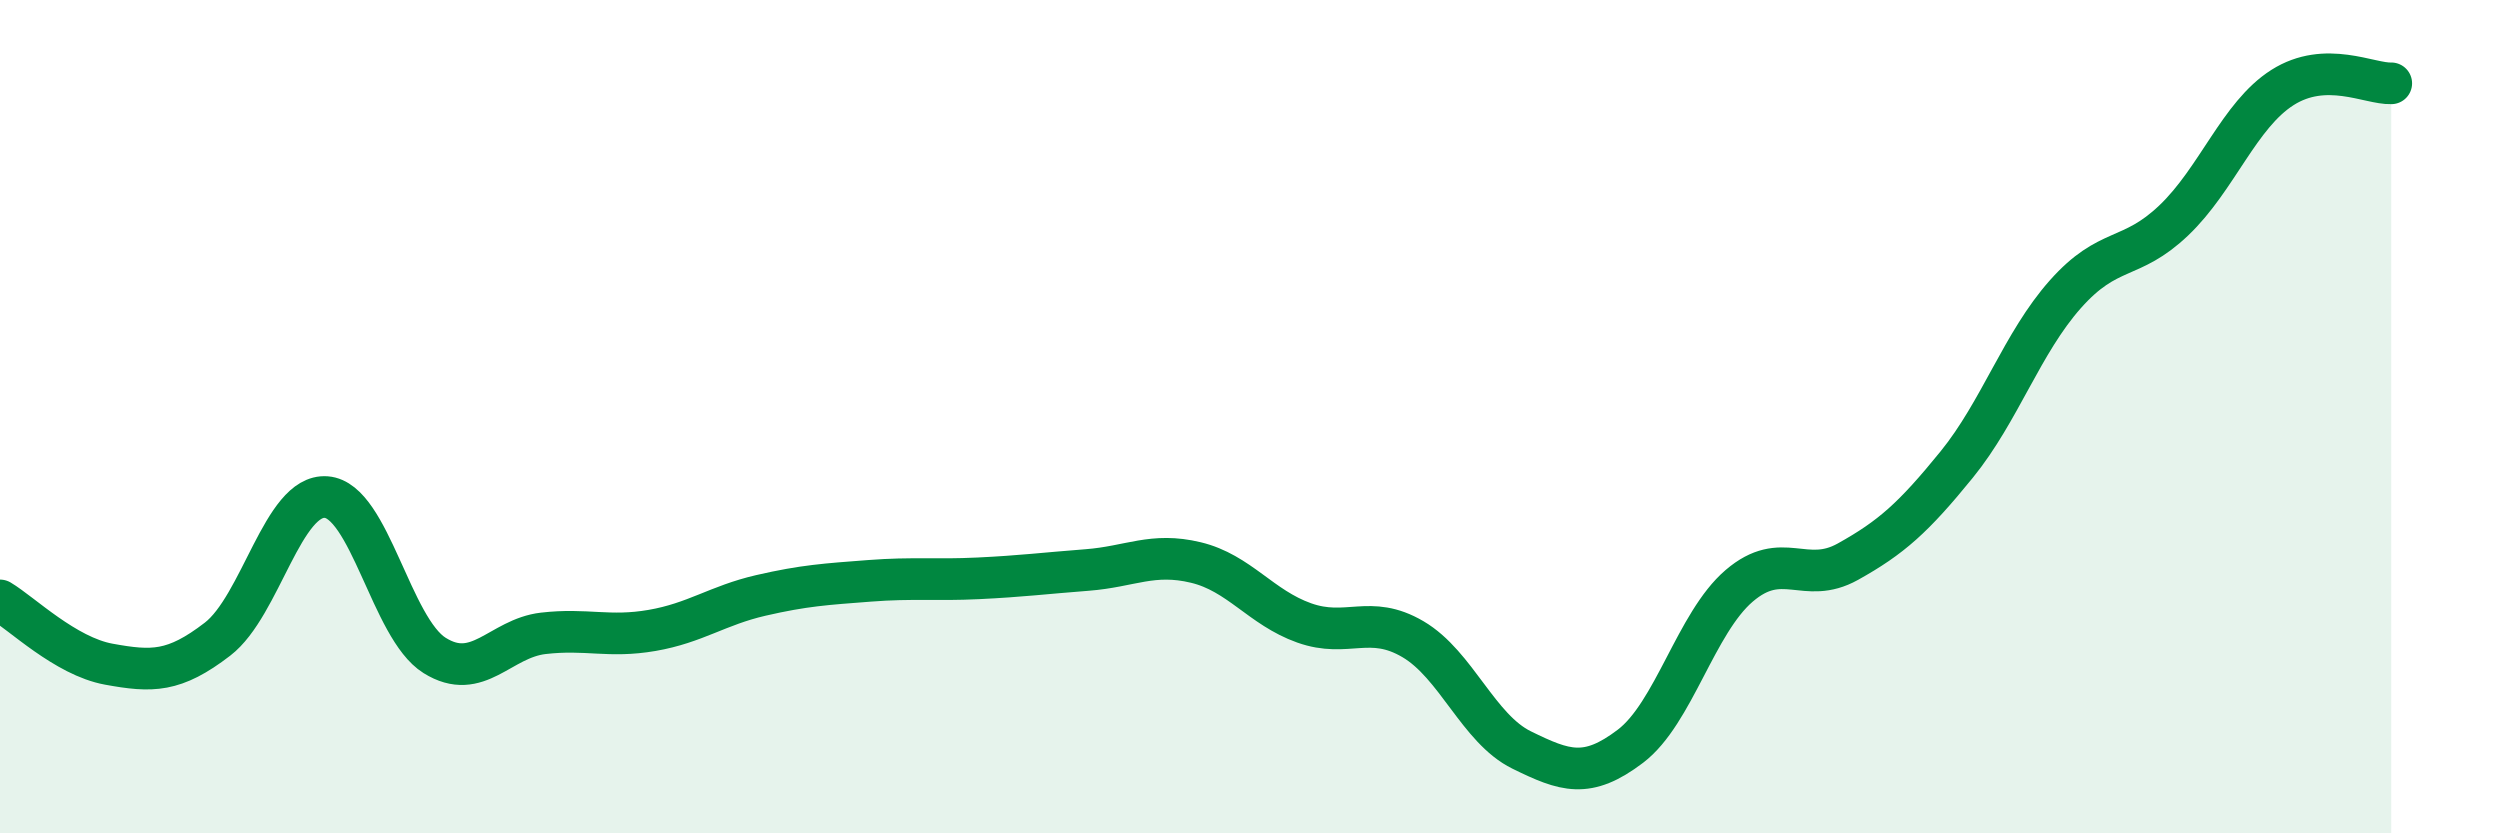
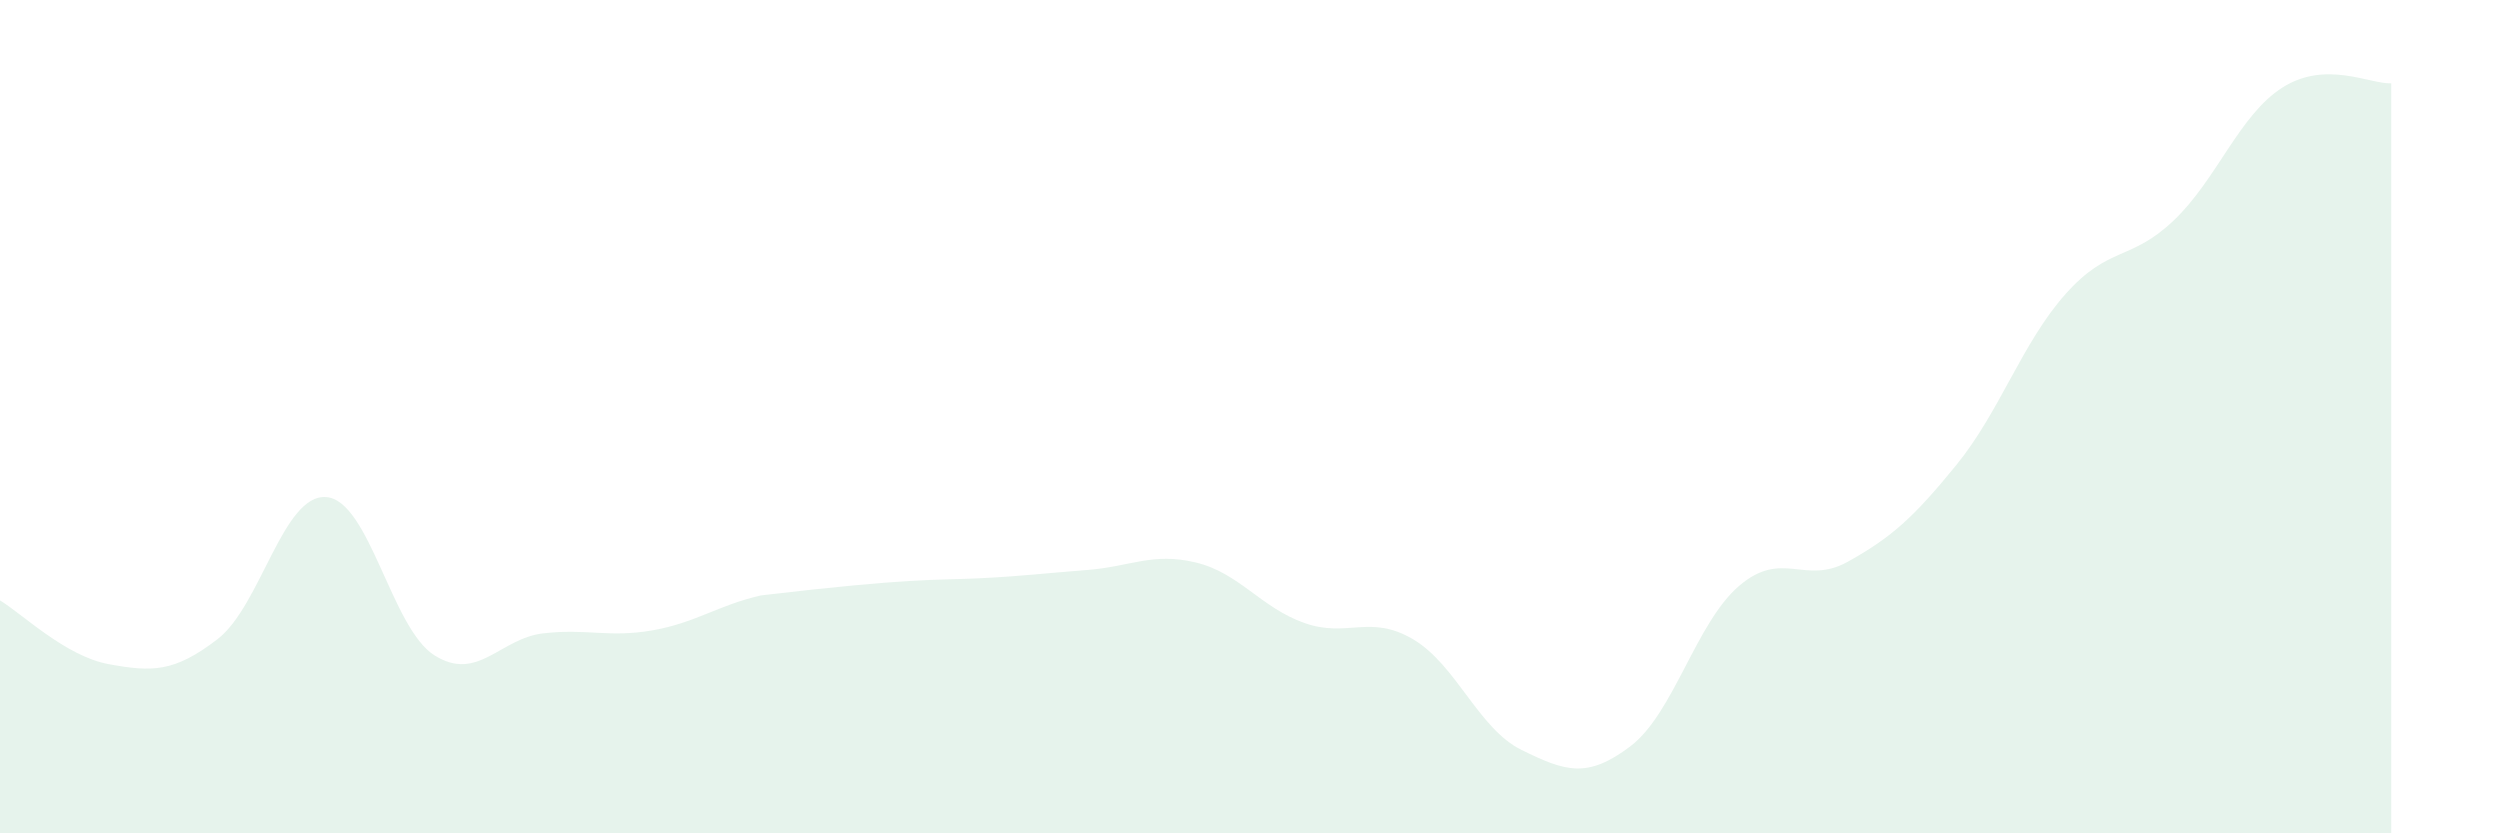
<svg xmlns="http://www.w3.org/2000/svg" width="60" height="20" viewBox="0 0 60 20">
-   <path d="M 0,14.41 C 0.52,14.72 1.57,15.75 2.61,15.94 C 3.65,16.13 4.18,16.14 5.22,15.34 C 6.26,14.54 6.79,11.85 7.83,11.93 C 8.87,12.01 9.39,15.08 10.43,15.73 C 11.47,16.38 12,15.32 13.04,15.2 C 14.08,15.08 14.61,15.31 15.65,15.13 C 16.69,14.95 17.22,14.53 18.26,14.29 C 19.3,14.05 19.83,14.02 20.87,13.94 C 21.91,13.86 22.44,13.93 23.48,13.88 C 24.52,13.83 25.05,13.76 26.09,13.68 C 27.13,13.6 27.66,13.25 28.7,13.5 C 29.74,13.75 30.26,14.58 31.3,14.95 C 32.34,15.32 32.87,14.73 33.91,15.34 C 34.95,15.95 35.48,17.49 36.52,18 C 37.56,18.51 38.09,18.7 39.13,17.91 C 40.17,17.12 40.7,14.95 41.74,14.06 C 42.78,13.17 43.31,14.06 44.35,13.48 C 45.39,12.9 45.92,12.43 46.96,11.15 C 48,9.87 48.53,8.23 49.57,7.06 C 50.61,5.89 51.13,6.28 52.17,5.29 C 53.21,4.3 53.74,2.76 54.78,2.1 C 55.82,1.44 56.87,2.02 57.39,2L57.39 20L0 20Z" fill="#008740" opacity="0.1" stroke-linecap="round" stroke-linejoin="round" />
-   <path d="M 0,14.41 C 0.52,14.72 1.57,15.75 2.61,15.94 C 3.65,16.13 4.18,16.14 5.22,15.34 C 6.26,14.54 6.79,11.85 7.83,11.93 C 8.87,12.01 9.39,15.08 10.43,15.73 C 11.47,16.38 12,15.32 13.04,15.2 C 14.08,15.08 14.61,15.31 15.65,15.13 C 16.69,14.95 17.22,14.53 18.26,14.29 C 19.3,14.05 19.83,14.02 20.87,13.94 C 21.91,13.86 22.44,13.93 23.48,13.88 C 24.52,13.83 25.05,13.76 26.09,13.68 C 27.13,13.6 27.66,13.25 28.7,13.5 C 29.74,13.75 30.26,14.58 31.3,14.95 C 32.34,15.32 32.87,14.73 33.91,15.34 C 34.95,15.95 35.48,17.49 36.52,18 C 37.56,18.51 38.09,18.7 39.13,17.91 C 40.17,17.12 40.7,14.95 41.74,14.06 C 42.78,13.17 43.31,14.06 44.35,13.48 C 45.39,12.9 45.92,12.43 46.96,11.15 C 48,9.87 48.53,8.23 49.57,7.06 C 50.61,5.89 51.13,6.28 52.17,5.29 C 53.21,4.3 53.74,2.76 54.78,2.1 C 55.82,1.44 56.87,2.02 57.39,2" stroke="#008740" stroke-width="1" fill="none" stroke-linecap="round" stroke-linejoin="round" />
+   <path d="M 0,14.41 C 0.52,14.72 1.57,15.75 2.61,15.94 C 3.65,16.13 4.18,16.14 5.22,15.34 C 6.26,14.54 6.79,11.85 7.83,11.93 C 8.87,12.01 9.39,15.08 10.43,15.73 C 11.47,16.38 12,15.32 13.04,15.2 C 14.08,15.08 14.61,15.31 15.65,15.13 C 16.69,14.95 17.22,14.53 18.26,14.29 C 21.91,13.86 22.44,13.93 23.48,13.88 C 24.52,13.83 25.05,13.76 26.09,13.68 C 27.13,13.6 27.66,13.25 28.7,13.5 C 29.74,13.75 30.26,14.58 31.3,14.95 C 32.34,15.32 32.87,14.73 33.91,15.34 C 34.95,15.95 35.48,17.49 36.52,18 C 37.56,18.51 38.09,18.7 39.13,17.91 C 40.17,17.12 40.7,14.95 41.74,14.06 C 42.78,13.17 43.31,14.06 44.35,13.48 C 45.39,12.9 45.92,12.43 46.96,11.15 C 48,9.87 48.53,8.23 49.57,7.06 C 50.61,5.89 51.13,6.28 52.17,5.29 C 53.21,4.3 53.74,2.76 54.78,2.1 C 55.82,1.44 56.87,2.02 57.39,2L57.39 20L0 20Z" fill="#008740" opacity="0.1" stroke-linecap="round" stroke-linejoin="round" />
</svg>